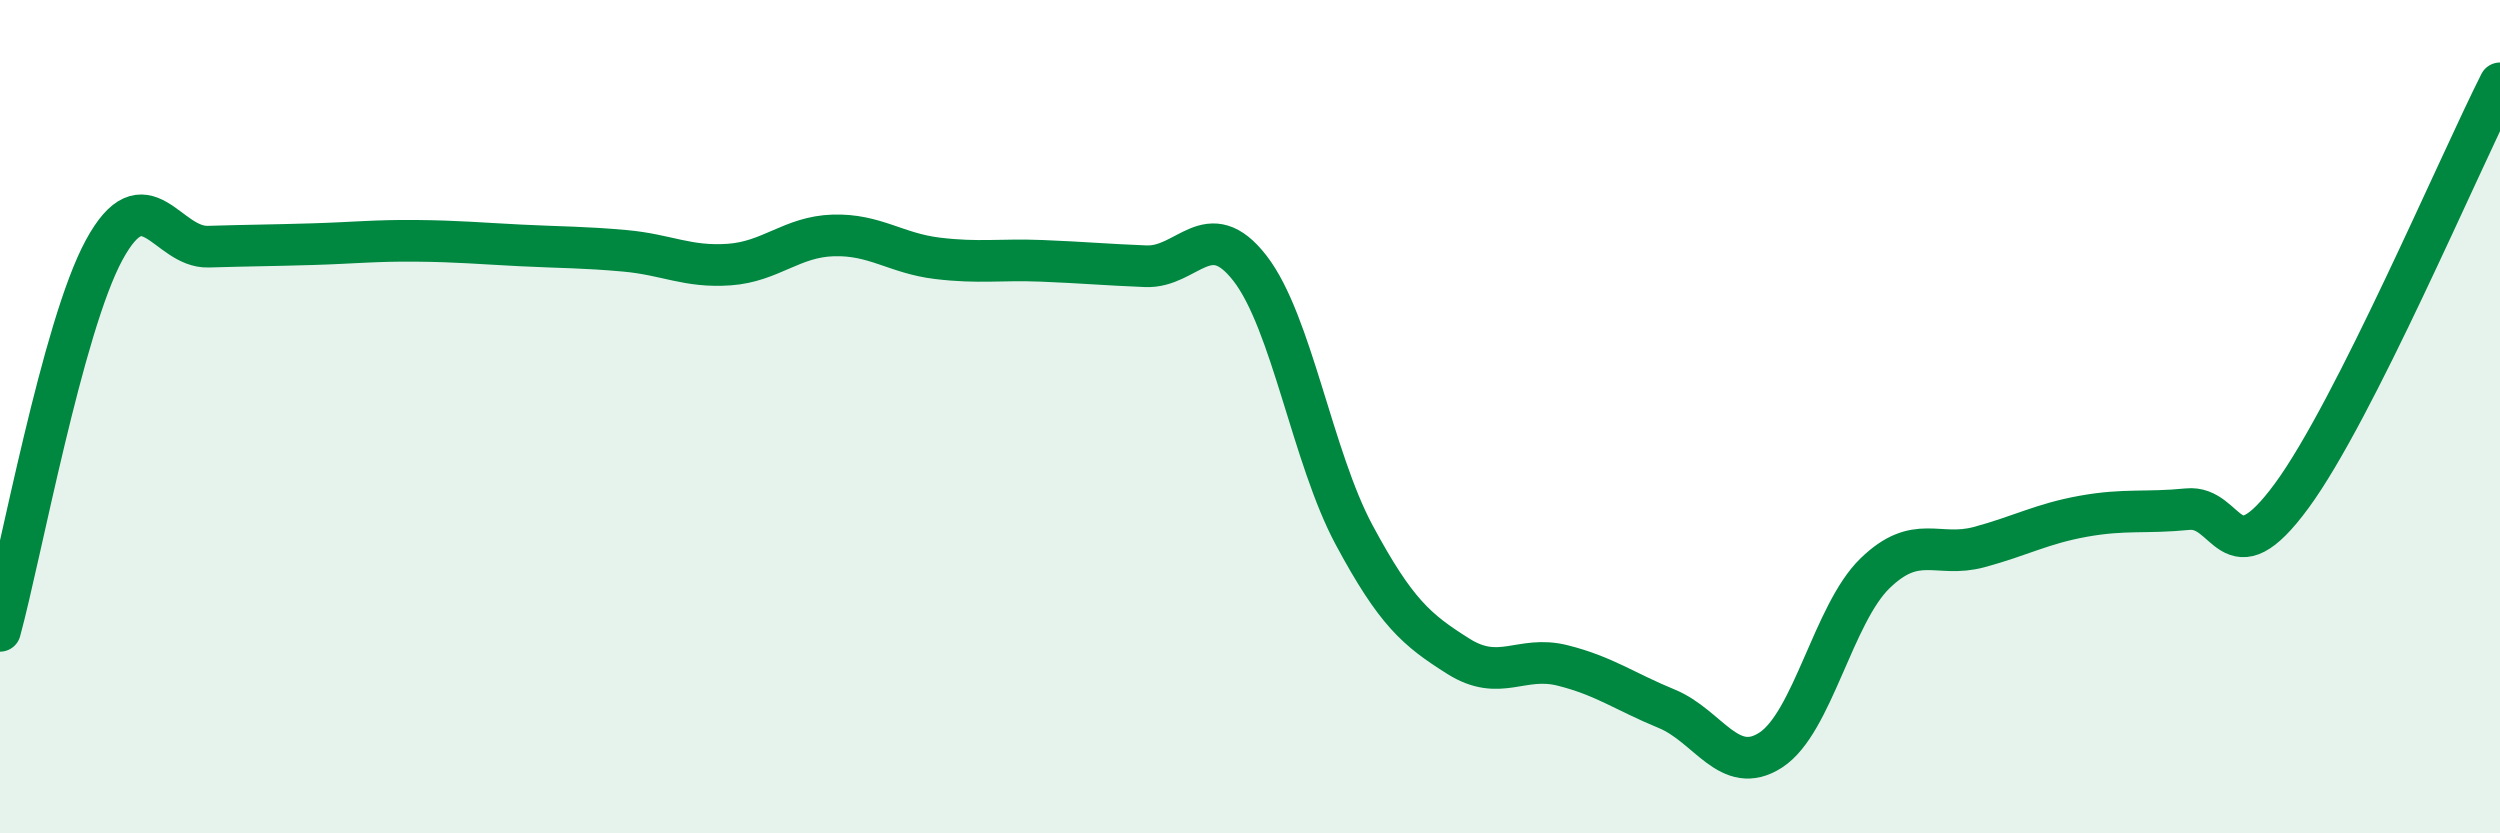
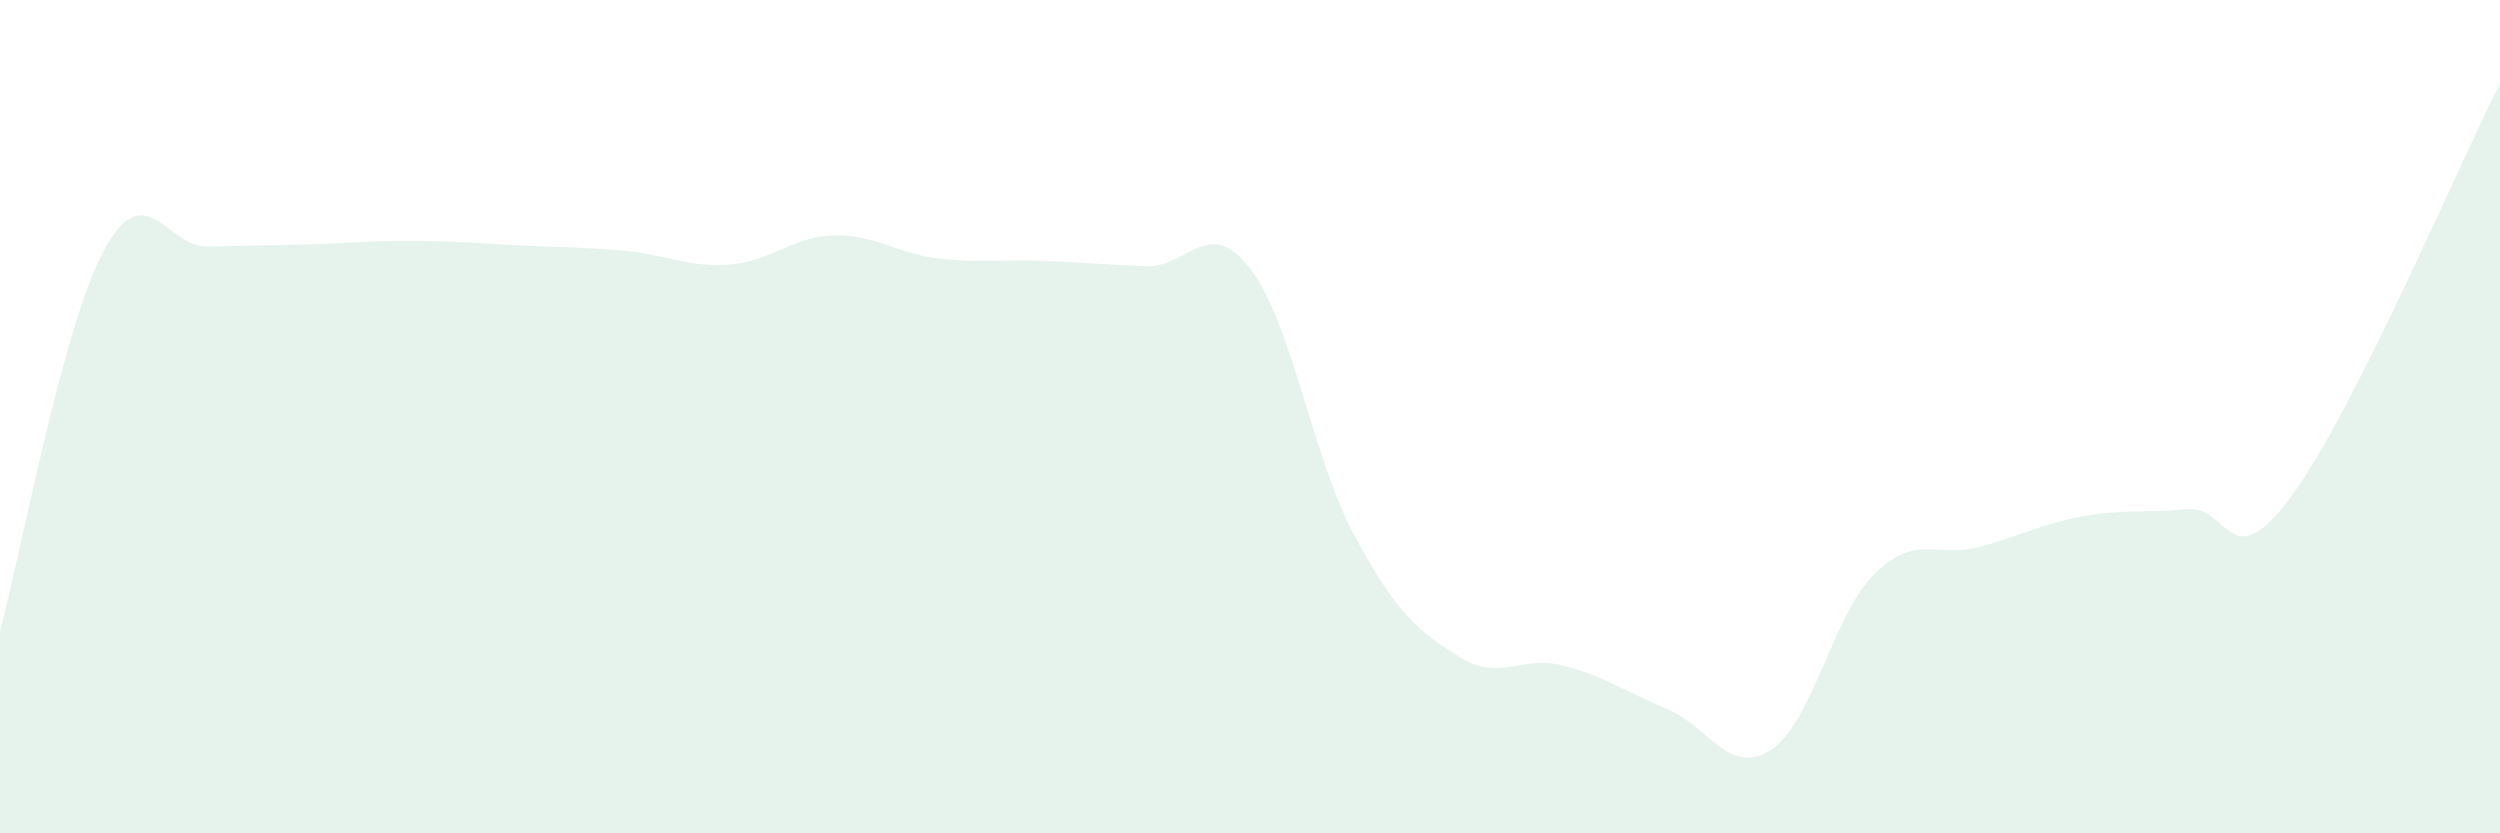
<svg xmlns="http://www.w3.org/2000/svg" width="60" height="20" viewBox="0 0 60 20">
  <path d="M 0,15.14 C 0.5,13.31 1.5,7.84 2.5,6 C 3.5,4.16 4,5.95 5,5.92 C 6,5.89 6.5,5.89 7.5,5.86 C 8.5,5.83 9,5.77 10,5.78 C 11,5.79 11.5,5.84 12.5,5.89 C 13.5,5.94 14,5.93 15,6.02 C 16,6.11 16.5,6.42 17.5,6.35 C 18.5,6.28 19,5.68 20,5.65 C 21,5.62 21.5,6.08 22.5,6.2 C 23.5,6.32 24,6.22 25,6.26 C 26,6.3 26.5,6.35 27.5,6.39 C 28.5,6.43 29,5.15 30,6.44 C 31,7.73 31.5,10.98 32.5,12.84 C 33.5,14.7 34,15.12 35,15.75 C 36,16.38 36.5,15.72 37.5,15.97 C 38.5,16.22 39,16.6 40,17.01 C 41,17.42 41.5,18.65 42.5,18 C 43.5,17.35 44,14.73 45,13.76 C 46,12.79 46.5,13.4 47.5,13.13 C 48.5,12.86 49,12.57 50,12.39 C 51,12.21 51.5,12.32 52.5,12.22 C 53.5,12.12 53.5,13.94 55,11.9 C 56.5,9.86 59,3.98 60,2L60 20L0 20Z" fill="#008740" opacity="0.1" stroke-linecap="round" stroke-linejoin="round" />
-   <path d="M 0,15.14 C 0.5,13.31 1.5,7.84 2.5,6 C 3.5,4.16 4,5.95 5,5.92 C 6,5.89 6.5,5.89 7.5,5.86 C 8.5,5.83 9,5.77 10,5.78 C 11,5.79 11.5,5.84 12.5,5.89 C 13.5,5.94 14,5.93 15,6.02 C 16,6.11 16.5,6.42 17.5,6.35 C 18.5,6.28 19,5.68 20,5.65 C 21,5.62 21.5,6.08 22.5,6.2 C 23.5,6.32 24,6.22 25,6.26 C 26,6.3 26.5,6.35 27.5,6.39 C 28.5,6.43 29,5.15 30,6.44 C 31,7.73 31.5,10.98 32.5,12.84 C 33.5,14.7 34,15.12 35,15.75 C 36,16.38 36.5,15.72 37.5,15.97 C 38.5,16.22 39,16.6 40,17.01 C 41,17.42 41.5,18.65 42.5,18 C 43.5,17.35 44,14.73 45,13.76 C 46,12.79 46.5,13.4 47.5,13.13 C 48.5,12.86 49,12.57 50,12.39 C 51,12.21 51.5,12.32 52.5,12.22 C 53.5,12.12 53.5,13.94 55,11.9 C 56.5,9.86 59,3.98 60,2" stroke="#008740" stroke-width="1" fill="none" stroke-linecap="round" stroke-linejoin="round" />
</svg>